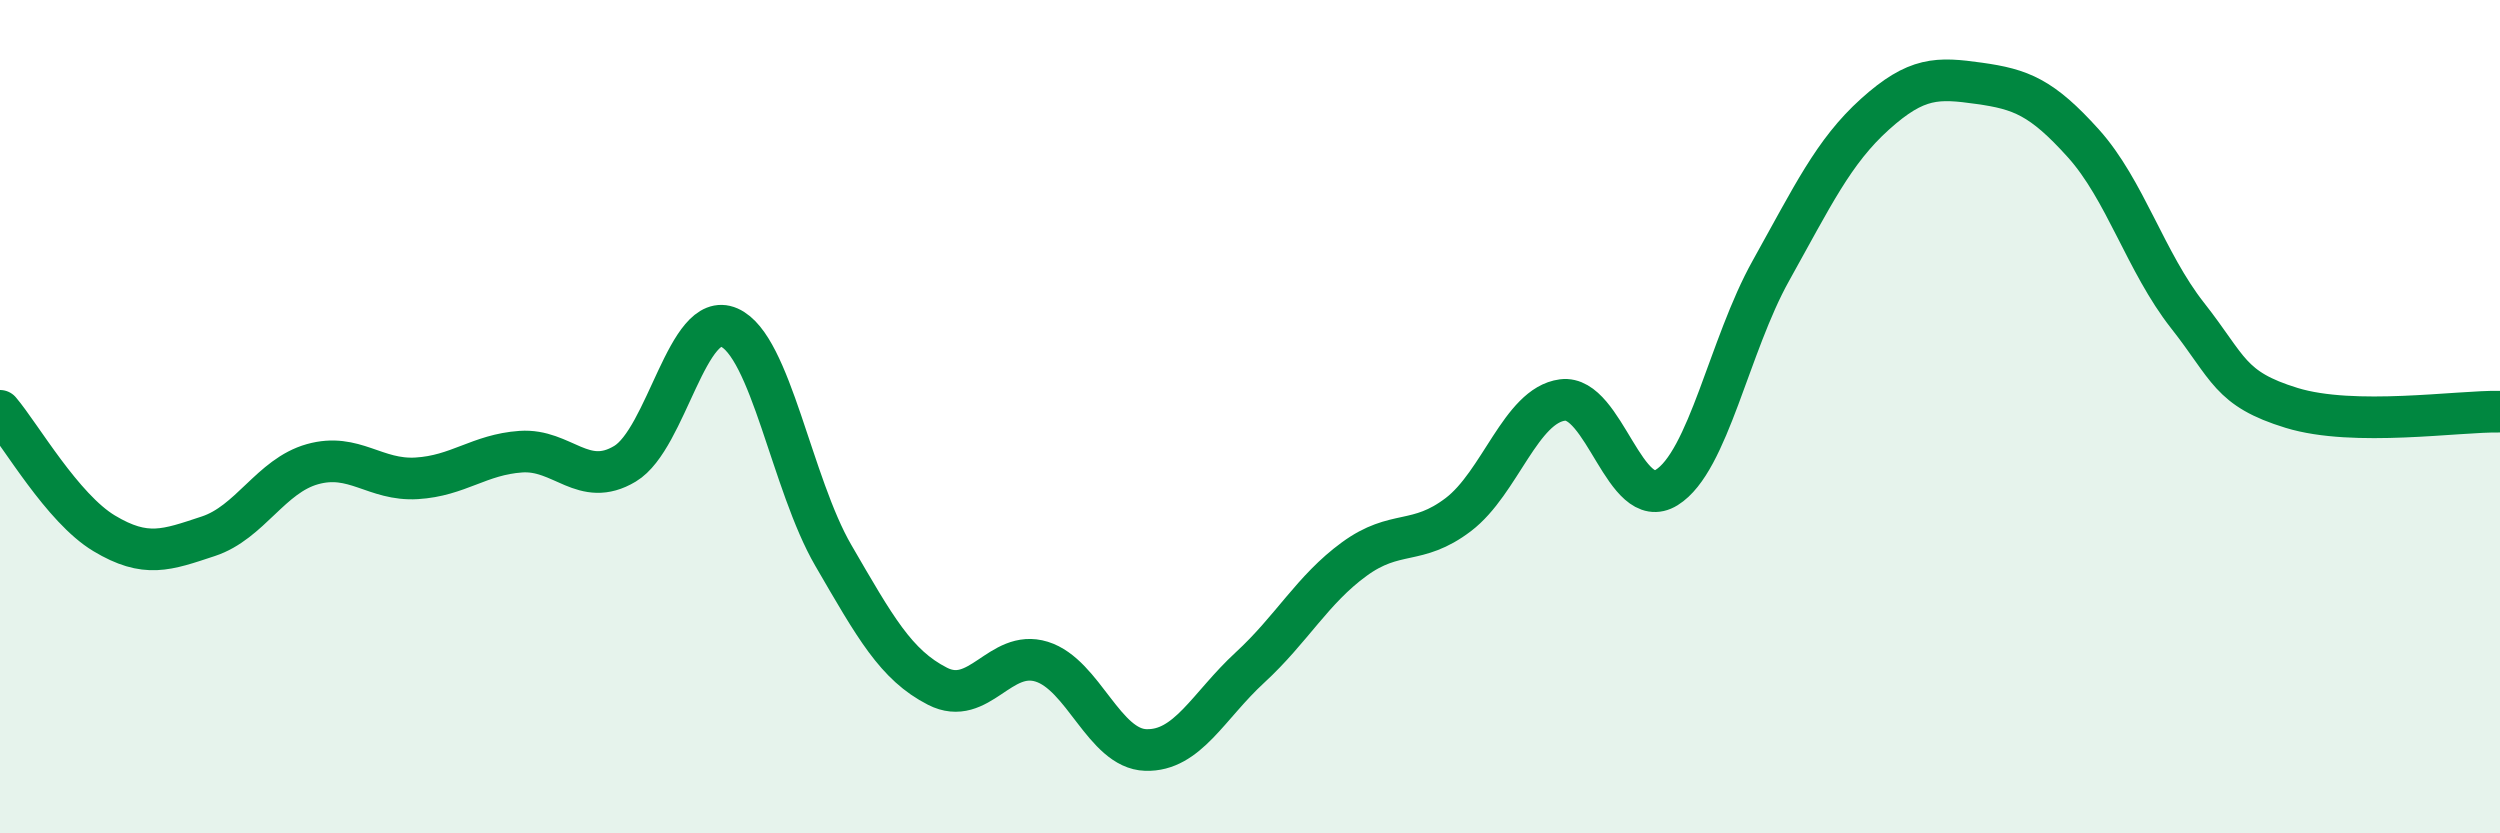
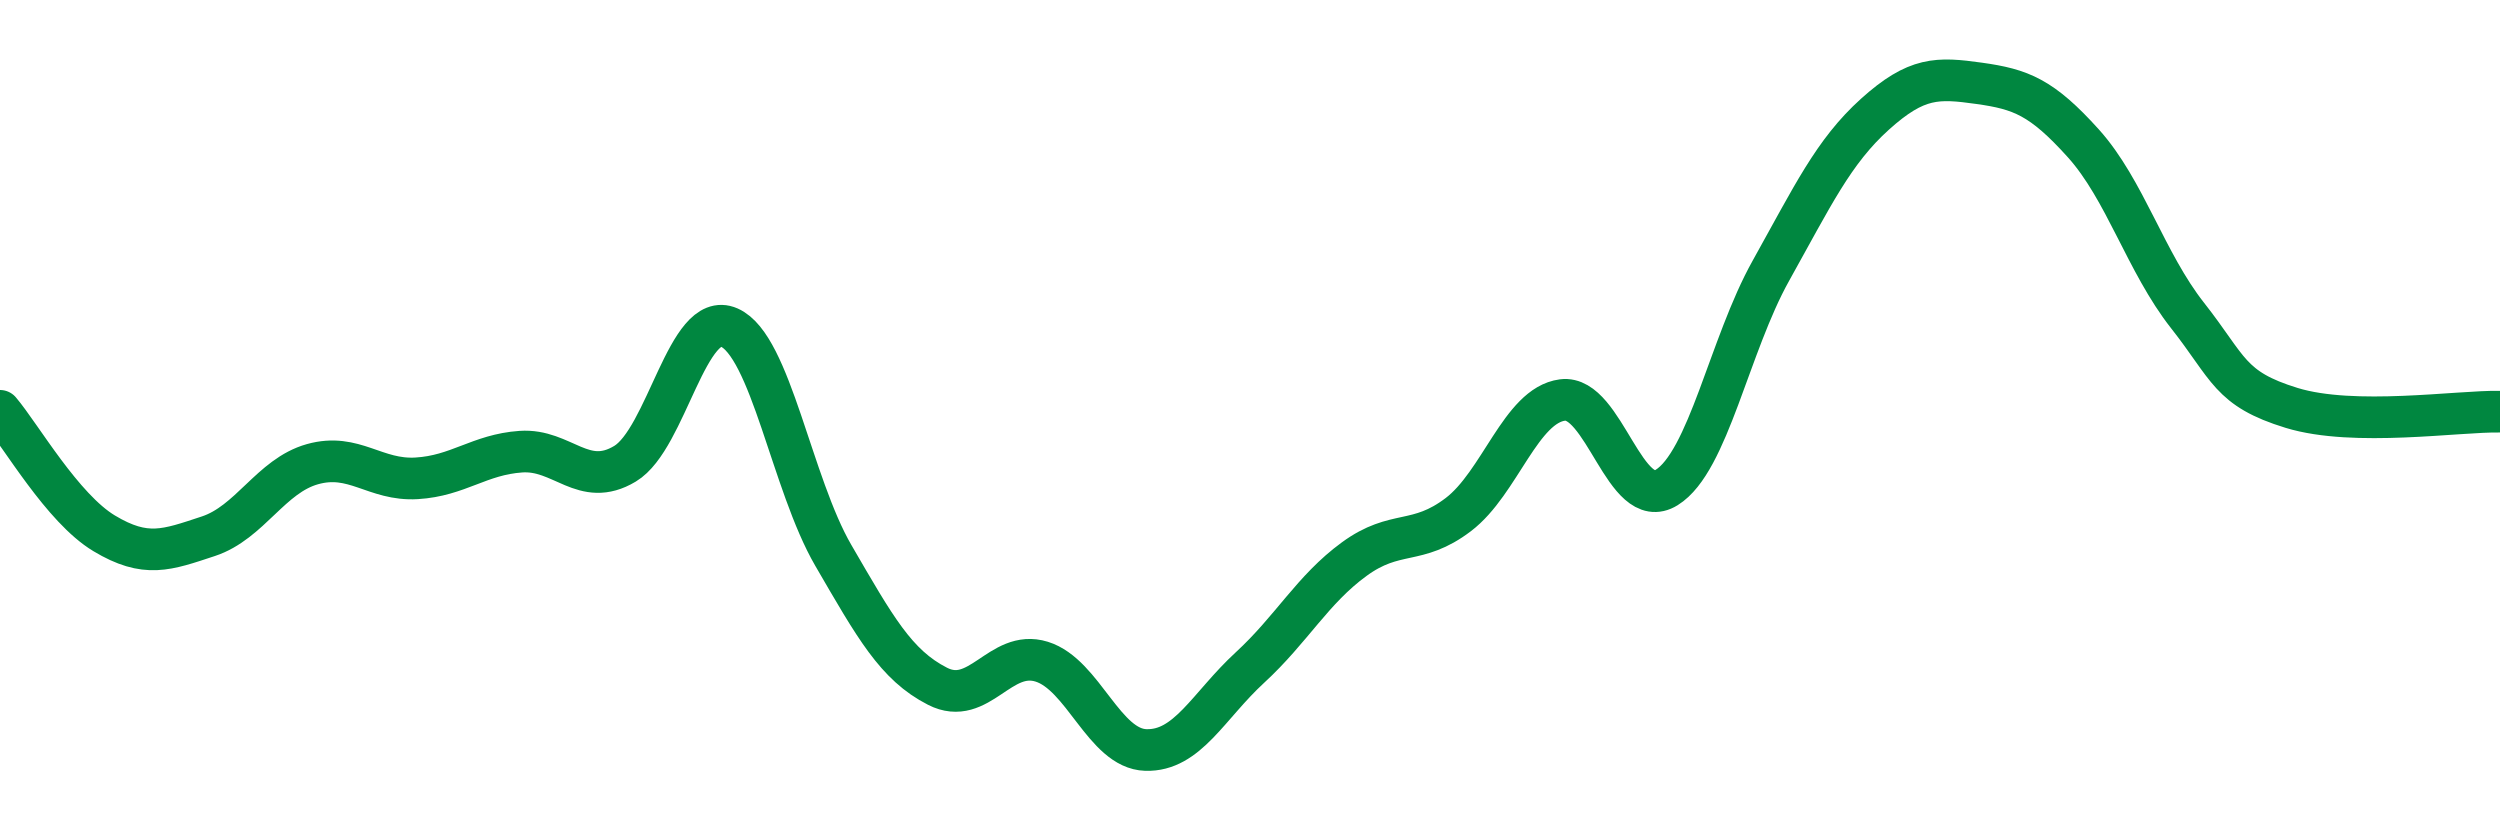
<svg xmlns="http://www.w3.org/2000/svg" width="60" height="20" viewBox="0 0 60 20">
-   <path d="M 0,9.86 C 0.5,10.45 1.5,12.2 2.5,12.8 C 3.5,13.4 4,13.2 5,12.87 C 6,12.54 6.5,11.42 7.5,11.14 C 8.5,10.86 9,11.54 10,11.48 C 11,11.42 11.5,10.91 12.5,10.84 C 13.5,10.77 14,11.73 15,11.13 C 16,10.53 16.5,7.42 17.5,7.86 C 18.5,8.3 19,11.61 20,13.33 C 21,15.05 21.5,15.96 22.5,16.47 C 23.5,16.98 24,15.57 25,15.88 C 26,16.19 26.5,17.97 27.5,18 C 28.5,18.03 29,16.94 30,16.02 C 31,15.1 31.5,14.15 32.5,13.42 C 33.5,12.69 34,13.11 35,12.35 C 36,11.59 36.5,9.73 37.5,9.6 C 38.5,9.47 39,12.32 40,11.7 C 41,11.08 41.5,8.29 42.5,6.5 C 43.5,4.71 44,3.64 45,2.74 C 46,1.84 46.5,1.86 47.5,2 C 48.5,2.14 49,2.33 50,3.44 C 51,4.55 51.5,6.3 52.5,7.57 C 53.5,8.84 53.5,9.33 55,9.79 C 56.5,10.25 59,9.86 60,9.88L60 20L0 20Z" fill="#008740" opacity="0.1" stroke-linecap="round" stroke-linejoin="round" />
  <path d="M 0,9.86 C 0.5,10.45 1.5,12.2 2.5,12.8 C 3.5,13.4 4,13.2 5,12.87 C 6,12.54 6.5,11.42 7.5,11.14 C 8.5,10.86 9,11.54 10,11.48 C 11,11.42 11.5,10.91 12.5,10.84 C 13.5,10.77 14,11.73 15,11.13 C 16,10.53 16.5,7.42 17.5,7.86 C 18.5,8.3 19,11.61 20,13.33 C 21,15.05 21.5,15.96 22.5,16.47 C 23.5,16.98 24,15.57 25,15.88 C 26,16.19 26.5,17.97 27.5,18 C 28.5,18.03 29,16.94 30,16.02 C 31,15.1 31.5,14.15 32.5,13.42 C 33.5,12.69 34,13.11 35,12.35 C 36,11.59 36.5,9.73 37.5,9.6 C 38.5,9.47 39,12.32 40,11.7 C 41,11.08 41.5,8.29 42.5,6.5 C 43.5,4.71 44,3.64 45,2.74 C 46,1.84 46.5,1.86 47.5,2 C 48.5,2.14 49,2.33 50,3.44 C 51,4.55 51.5,6.3 52.5,7.57 C 53.5,8.84 53.5,9.33 55,9.79 C 56.5,10.25 59,9.86 60,9.88" stroke="#008740" stroke-width="1" fill="none" stroke-linecap="round" stroke-linejoin="round" />
</svg>